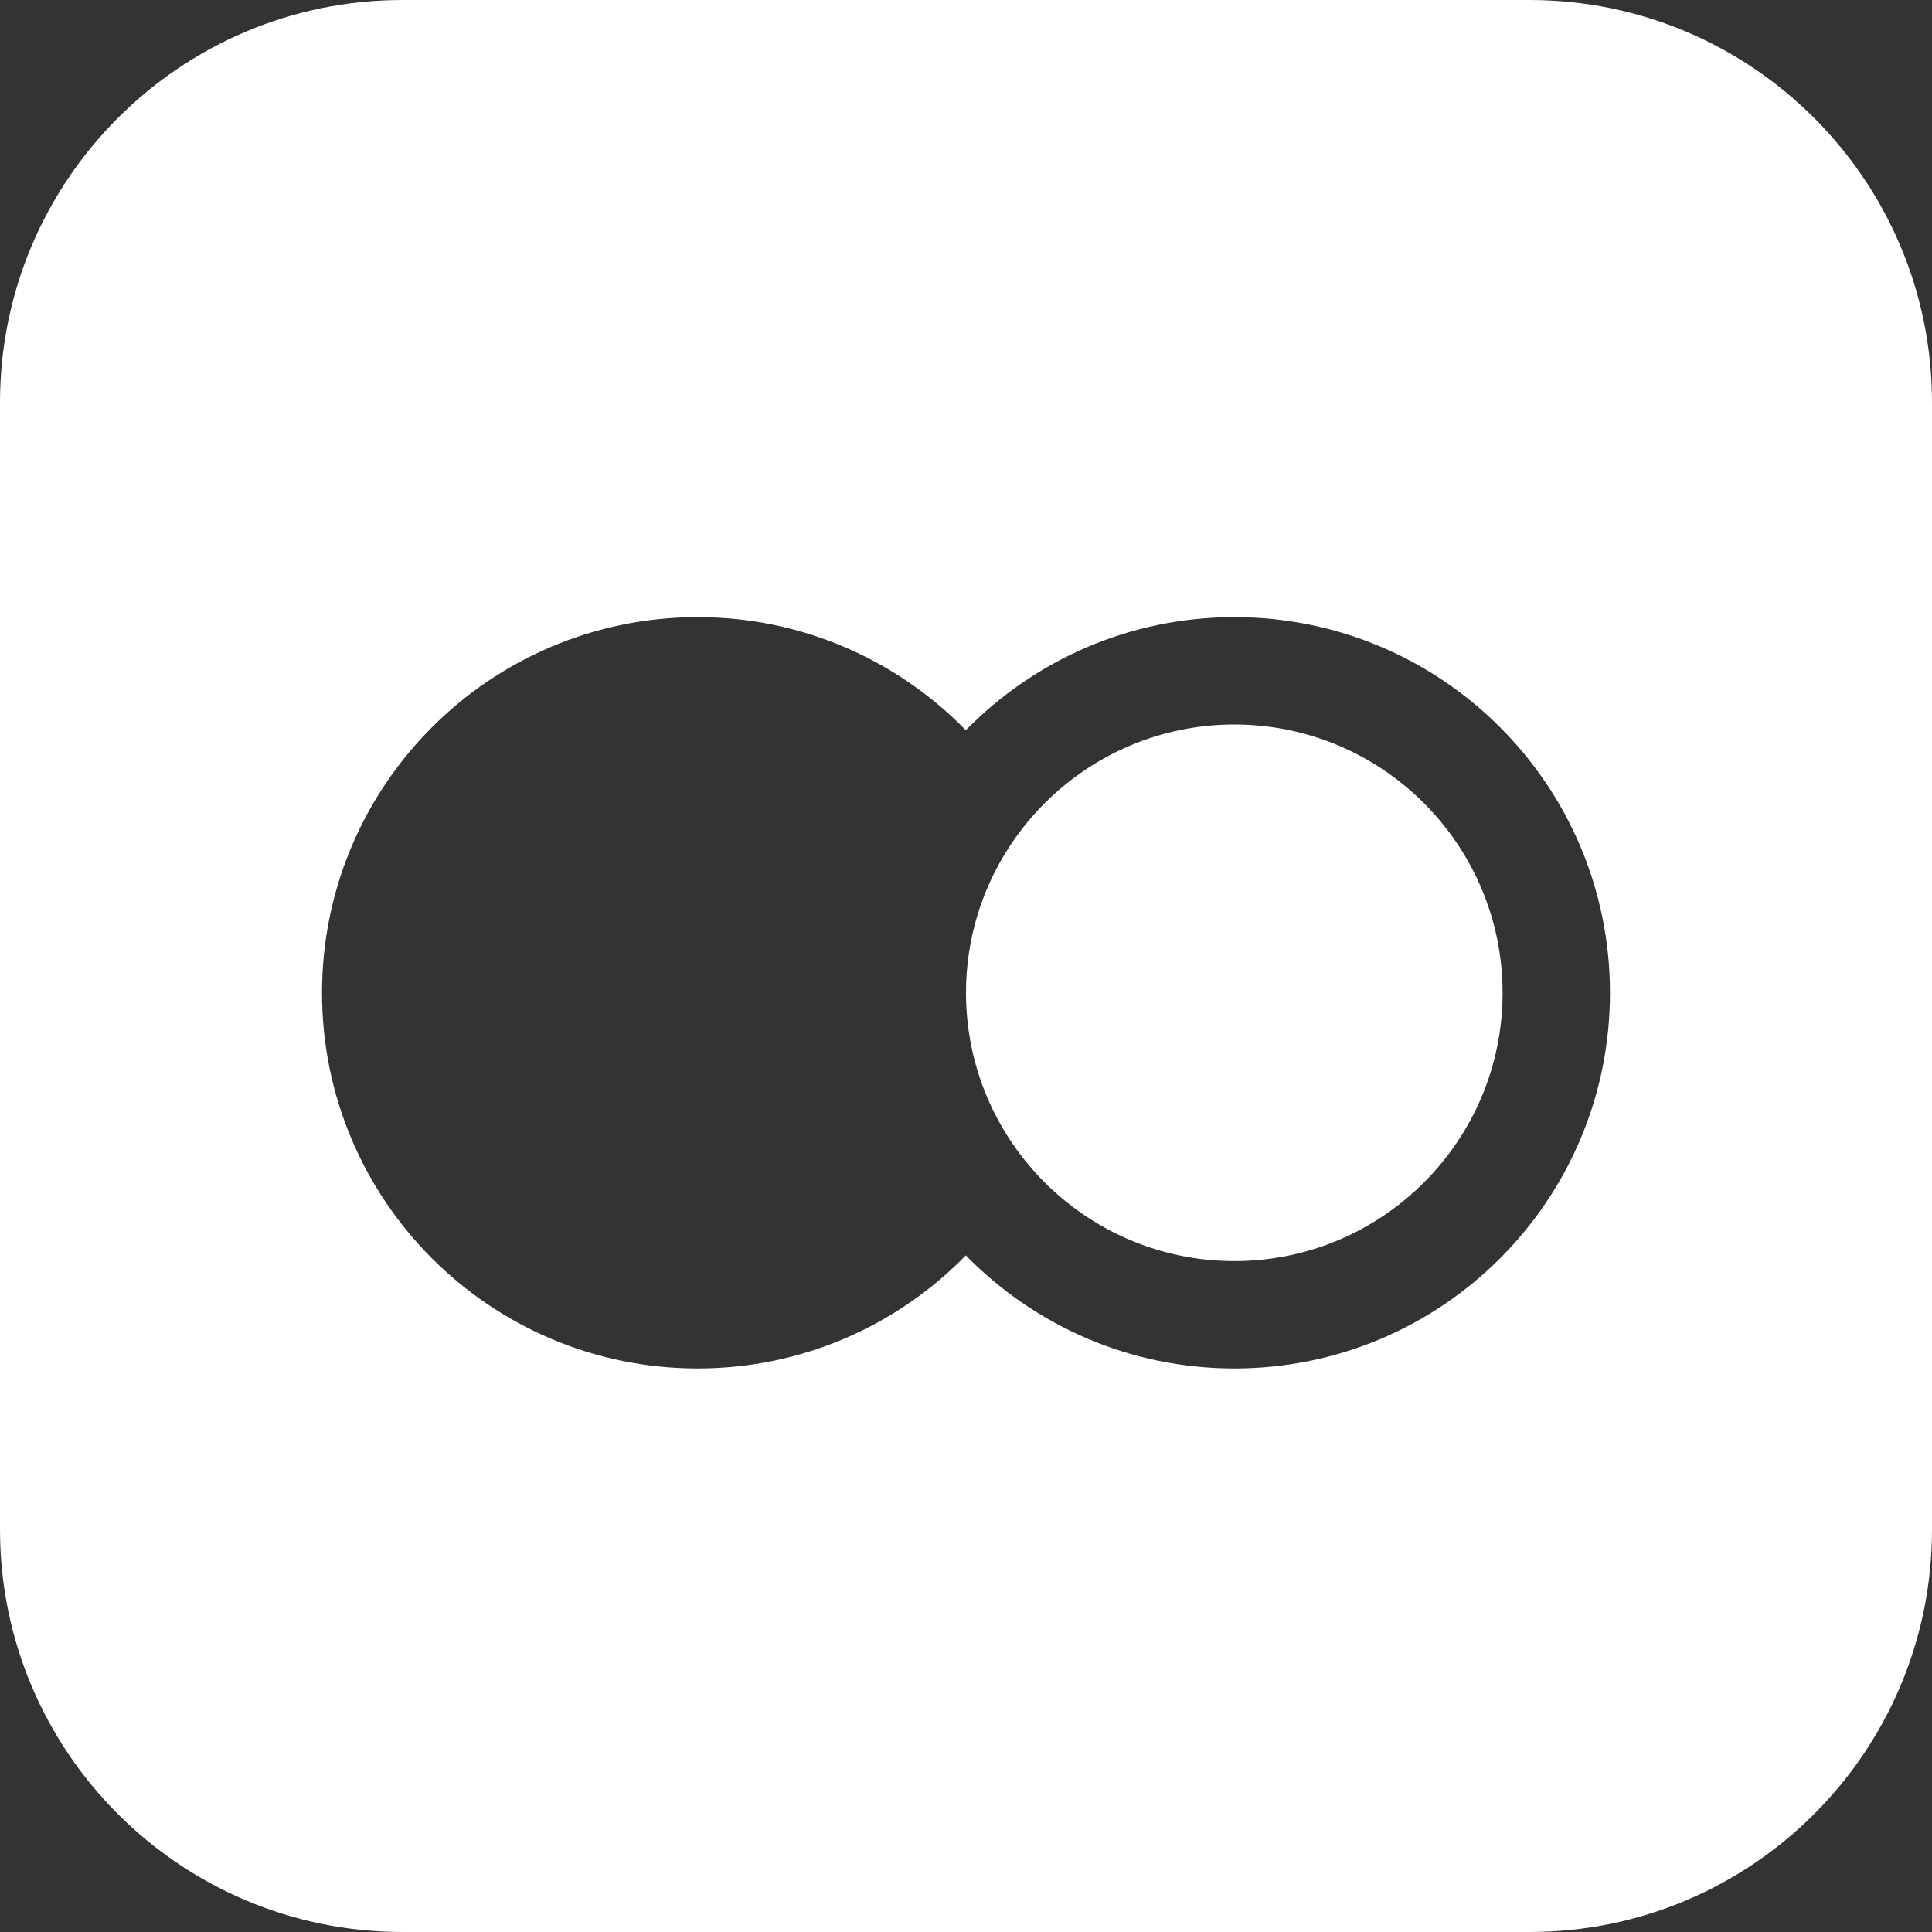
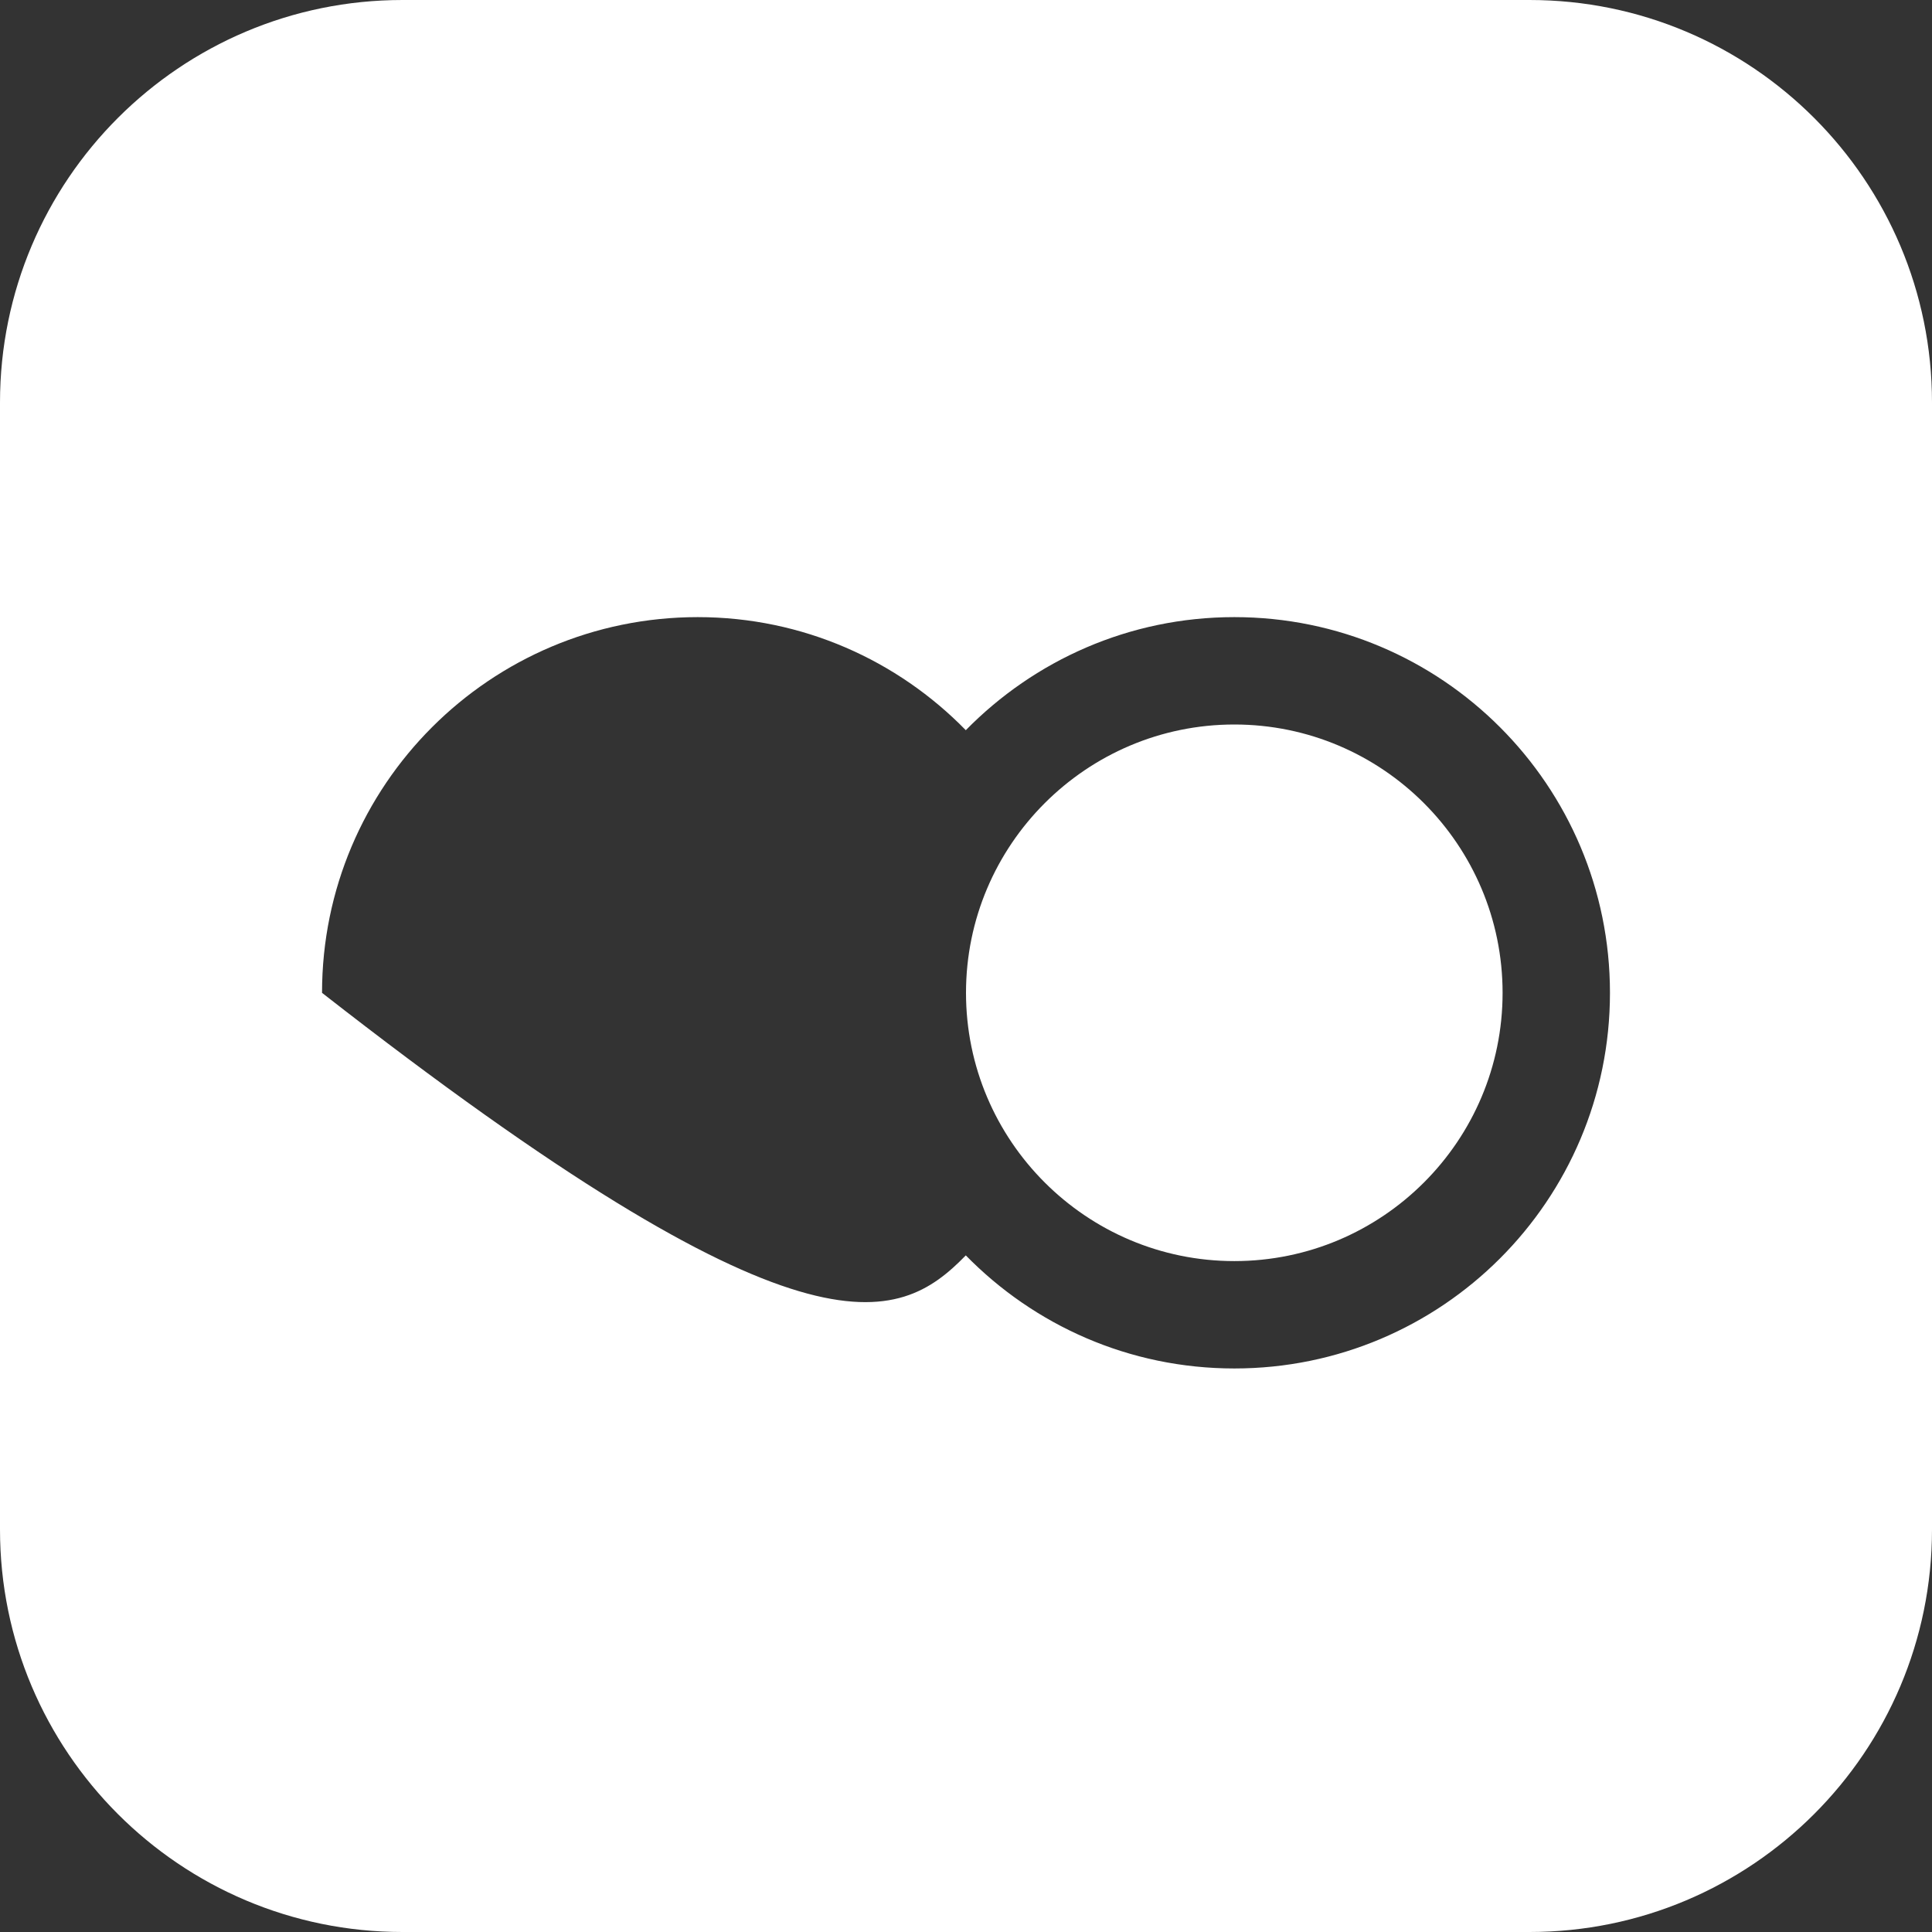
<svg xmlns="http://www.w3.org/2000/svg" aria-labelledby="titleFlickr" role="img" alt="flickr" width="19" height="19" viewBox="0 0 19 19" fill="none">
  <rect x="0" y="0" width="19" height="19" fill="#333333" stroke="none" />
-   <path d="M14.777 9.764C14.777 11.219 13.595 12.402 12.139 12.402C10.684 12.402 9.5 11.219 9.5 9.764C9.5 8.309 10.684 7.125 12.139 7.125C13.595 7.125 14.777 8.309 14.777 9.764ZM19 3.958V15.042C19 17.227 17.228 19 15.042 19H3.958C1.773 19 0 17.227 0 15.042V3.958C0 1.773 1.773 0 3.958 0H15.042C17.228 0 19 1.773 19 3.958ZM15.833 9.764C15.833 7.723 14.179 6.069 12.139 6.069C11.103 6.069 10.17 6.496 9.498 7.181C8.829 6.496 7.896 6.069 6.861 6.069C4.821 6.07 3.167 7.723 3.167 9.764C3.167 11.804 4.821 13.458 6.861 13.458C7.896 13.458 8.829 13.032 9.498 12.346C10.17 13.032 11.103 13.458 12.139 13.458C14.179 13.458 15.833 11.805 15.833 9.764Z" fill="white" />
+   <path d="M14.777 9.764C14.777 11.219 13.595 12.402 12.139 12.402C10.684 12.402 9.5 11.219 9.5 9.764C9.5 8.309 10.684 7.125 12.139 7.125C13.595 7.125 14.777 8.309 14.777 9.764ZM19 3.958V15.042C19 17.227 17.228 19 15.042 19H3.958C1.773 19 0 17.227 0 15.042V3.958C0 1.773 1.773 0 3.958 0H15.042C17.228 0 19 1.773 19 3.958ZM15.833 9.764C15.833 7.723 14.179 6.069 12.139 6.069C11.103 6.069 10.17 6.496 9.498 7.181C8.829 6.496 7.896 6.069 6.861 6.069C4.821 6.07 3.167 7.723 3.167 9.764C7.896 13.458 8.829 13.032 9.498 12.346C10.17 13.032 11.103 13.458 12.139 13.458C14.179 13.458 15.833 11.805 15.833 9.764Z" fill="white" />
</svg>